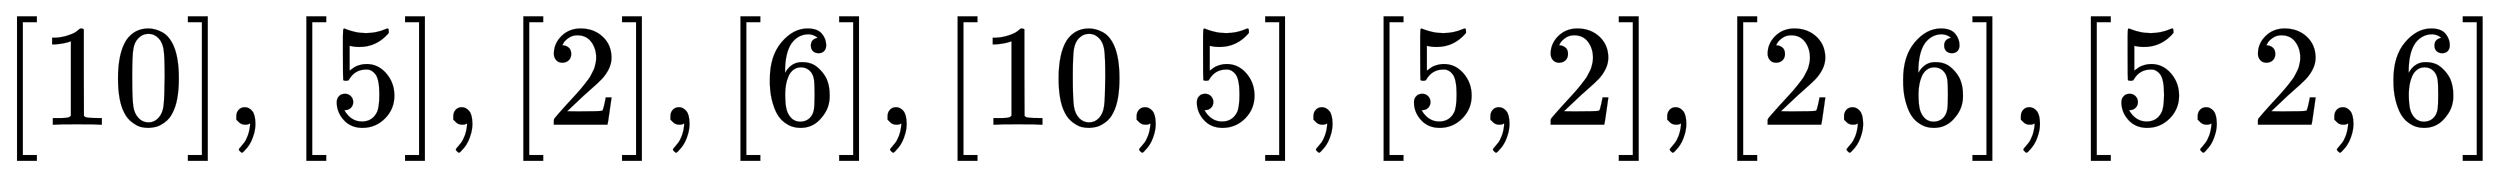
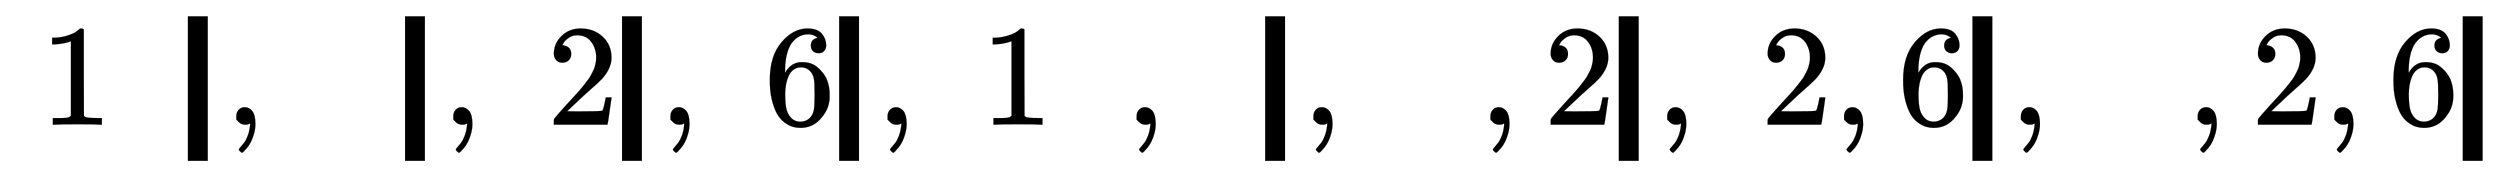
<svg xmlns="http://www.w3.org/2000/svg" xmlns:xlink="http://www.w3.org/1999/xlink" width="40.194ex" height="2.843ex" style="vertical-align: -0.838ex;" viewBox="0 -863.1 17305.5 1223.9" role="img" focusable="false" aria-labelledby="MathJax-SVG-1-Title">
  <title id="MathJax-SVG-1-Title">[10], [5], [2], [6], [10,5], [5,2], [2,6], [5,2,6]</title>
  <defs aria-hidden="true">
-     <path stroke-width="1" id="E1-MJMAIN-5B" d="M118 -250V750H255V710H158V-210H255V-250H118Z" />
    <path stroke-width="1" id="E1-MJMAIN-31" d="M213 578L200 573Q186 568 160 563T102 556H83V602H102Q149 604 189 617T245 641T273 663Q275 666 285 666Q294 666 302 660V361L303 61Q310 54 315 52T339 48T401 46H427V0H416Q395 3 257 3Q121 3 100 0H88V46H114Q136 46 152 46T177 47T193 50T201 52T207 57T213 61V578Z" />
-     <path stroke-width="1" id="E1-MJMAIN-30" d="M96 585Q152 666 249 666Q297 666 345 640T423 548Q460 465 460 320Q460 165 417 83Q397 41 362 16T301 -15T250 -22Q224 -22 198 -16T137 16T82 83Q39 165 39 320Q39 494 96 585ZM321 597Q291 629 250 629Q208 629 178 597Q153 571 145 525T137 333Q137 175 145 125T181 46Q209 16 250 16Q290 16 318 46Q347 76 354 130T362 333Q362 478 354 524T321 597Z" />
-     <path stroke-width="1" id="E1-MJMAIN-5D" d="M22 710V750H159V-250H22V-210H119V710H22Z" />
+     <path stroke-width="1" id="E1-MJMAIN-5D" d="M22 710V750H159V-250H22V-210V710H22Z" />
    <path stroke-width="1" id="E1-MJMAIN-2C" d="M78 35T78 60T94 103T137 121Q165 121 187 96T210 8Q210 -27 201 -60T180 -117T154 -158T130 -185T117 -194Q113 -194 104 -185T95 -172Q95 -168 106 -156T131 -126T157 -76T173 -3V9L172 8Q170 7 167 6T161 3T152 1T140 0Q113 0 96 17Z" />
-     <path stroke-width="1" id="E1-MJMAIN-35" d="M164 157Q164 133 148 117T109 101H102Q148 22 224 22Q294 22 326 82Q345 115 345 210Q345 313 318 349Q292 382 260 382H254Q176 382 136 314Q132 307 129 306T114 304Q97 304 95 310Q93 314 93 485V614Q93 664 98 664Q100 666 102 666Q103 666 123 658T178 642T253 634Q324 634 389 662Q397 666 402 666Q410 666 410 648V635Q328 538 205 538Q174 538 149 544L139 546V374Q158 388 169 396T205 412T256 420Q337 420 393 355T449 201Q449 109 385 44T229 -22Q148 -22 99 32T50 154Q50 178 61 192T84 210T107 214Q132 214 148 197T164 157Z" />
    <path stroke-width="1" id="E1-MJMAIN-32" d="M109 429Q82 429 66 447T50 491Q50 562 103 614T235 666Q326 666 387 610T449 465Q449 422 429 383T381 315T301 241Q265 210 201 149L142 93L218 92Q375 92 385 97Q392 99 409 186V189H449V186Q448 183 436 95T421 3V0H50V19V31Q50 38 56 46T86 81Q115 113 136 137Q145 147 170 174T204 211T233 244T261 278T284 308T305 340T320 369T333 401T340 431T343 464Q343 527 309 573T212 619Q179 619 154 602T119 569T109 550Q109 549 114 549Q132 549 151 535T170 489Q170 464 154 447T109 429Z" />
    <path stroke-width="1" id="E1-MJMAIN-36" d="M42 313Q42 476 123 571T303 666Q372 666 402 630T432 550Q432 525 418 510T379 495Q356 495 341 509T326 548Q326 592 373 601Q351 623 311 626Q240 626 194 566Q147 500 147 364L148 360Q153 366 156 373Q197 433 263 433H267Q313 433 348 414Q372 400 396 374T435 317Q456 268 456 210V192Q456 169 451 149Q440 90 387 34T253 -22Q225 -22 199 -14T143 16T92 75T56 172T42 313ZM257 397Q227 397 205 380T171 335T154 278T148 216Q148 133 160 97T198 39Q222 21 251 21Q302 21 329 59Q342 77 347 104T352 209Q352 289 347 316T329 361Q302 397 257 397Z" />
  </defs>
  <g stroke="currentColor" fill="currentColor" stroke-width="0" transform="matrix(1 0 0 -1 0 0)" aria-hidden="true">
    <use xlink:href="#E1-MJMAIN-5B" x="0" y="0" />
    <g transform="translate(278,0)">
      <use xlink:href="#E1-MJMAIN-31" />
      <use xlink:href="#E1-MJMAIN-30" x="500" y="0" />
    </g>
    <use xlink:href="#E1-MJMAIN-5D" x="1279" y="0" />
    <use xlink:href="#E1-MJMAIN-2C" x="1558" y="0" />
    <use xlink:href="#E1-MJMAIN-5B" x="2003" y="0" />
    <use xlink:href="#E1-MJMAIN-35" x="2281" y="0" />
    <use xlink:href="#E1-MJMAIN-5D" x="2782" y="0" />
    <use xlink:href="#E1-MJMAIN-2C" x="3060" y="0" />
    <use xlink:href="#E1-MJMAIN-5B" x="3505" y="0" />
    <use xlink:href="#E1-MJMAIN-32" x="3784" y="0" />
    <use xlink:href="#E1-MJMAIN-5D" x="4284" y="0" />
    <use xlink:href="#E1-MJMAIN-2C" x="4563" y="0" />
    <use xlink:href="#E1-MJMAIN-5B" x="5008" y="0" />
    <use xlink:href="#E1-MJMAIN-36" x="5287" y="0" />
    <use xlink:href="#E1-MJMAIN-5D" x="5787" y="0" />
    <use xlink:href="#E1-MJMAIN-2C" x="6066" y="0" />
    <use xlink:href="#E1-MJMAIN-5B" x="6511" y="0" />
    <g transform="translate(6789,0)">
      <use xlink:href="#E1-MJMAIN-31" />
      <use xlink:href="#E1-MJMAIN-30" x="500" y="0" />
    </g>
    <use xlink:href="#E1-MJMAIN-2C" x="7790" y="0" />
    <use xlink:href="#E1-MJMAIN-35" x="8235" y="0" />
    <use xlink:href="#E1-MJMAIN-5D" x="8736" y="0" />
    <use xlink:href="#E1-MJMAIN-2C" x="9014" y="0" />
    <use xlink:href="#E1-MJMAIN-5B" x="9460" y="0" />
    <use xlink:href="#E1-MJMAIN-35" x="9738" y="0" />
    <use xlink:href="#E1-MJMAIN-2C" x="10239" y="0" />
    <use xlink:href="#E1-MJMAIN-32" x="10684" y="0" />
    <use xlink:href="#E1-MJMAIN-5D" x="11184" y="0" />
    <use xlink:href="#E1-MJMAIN-2C" x="11463" y="0" />
    <use xlink:href="#E1-MJMAIN-5B" x="11908" y="0" />
    <use xlink:href="#E1-MJMAIN-32" x="12186" y="0" />
    <use xlink:href="#E1-MJMAIN-2C" x="12687" y="0" />
    <use xlink:href="#E1-MJMAIN-36" x="13132" y="0" />
    <use xlink:href="#E1-MJMAIN-5D" x="13632" y="0" />
    <use xlink:href="#E1-MJMAIN-2C" x="13911" y="0" />
    <use xlink:href="#E1-MJMAIN-5B" x="14356" y="0" />
    <use xlink:href="#E1-MJMAIN-35" x="14635" y="0" />
    <use xlink:href="#E1-MJMAIN-2C" x="15135" y="0" />
    <use xlink:href="#E1-MJMAIN-32" x="15580" y="0" />
    <use xlink:href="#E1-MJMAIN-2C" x="16081" y="0" />
    <use xlink:href="#E1-MJMAIN-36" x="16526" y="0" />
    <use xlink:href="#E1-MJMAIN-5D" x="17026" y="0" />
  </g>
</svg>